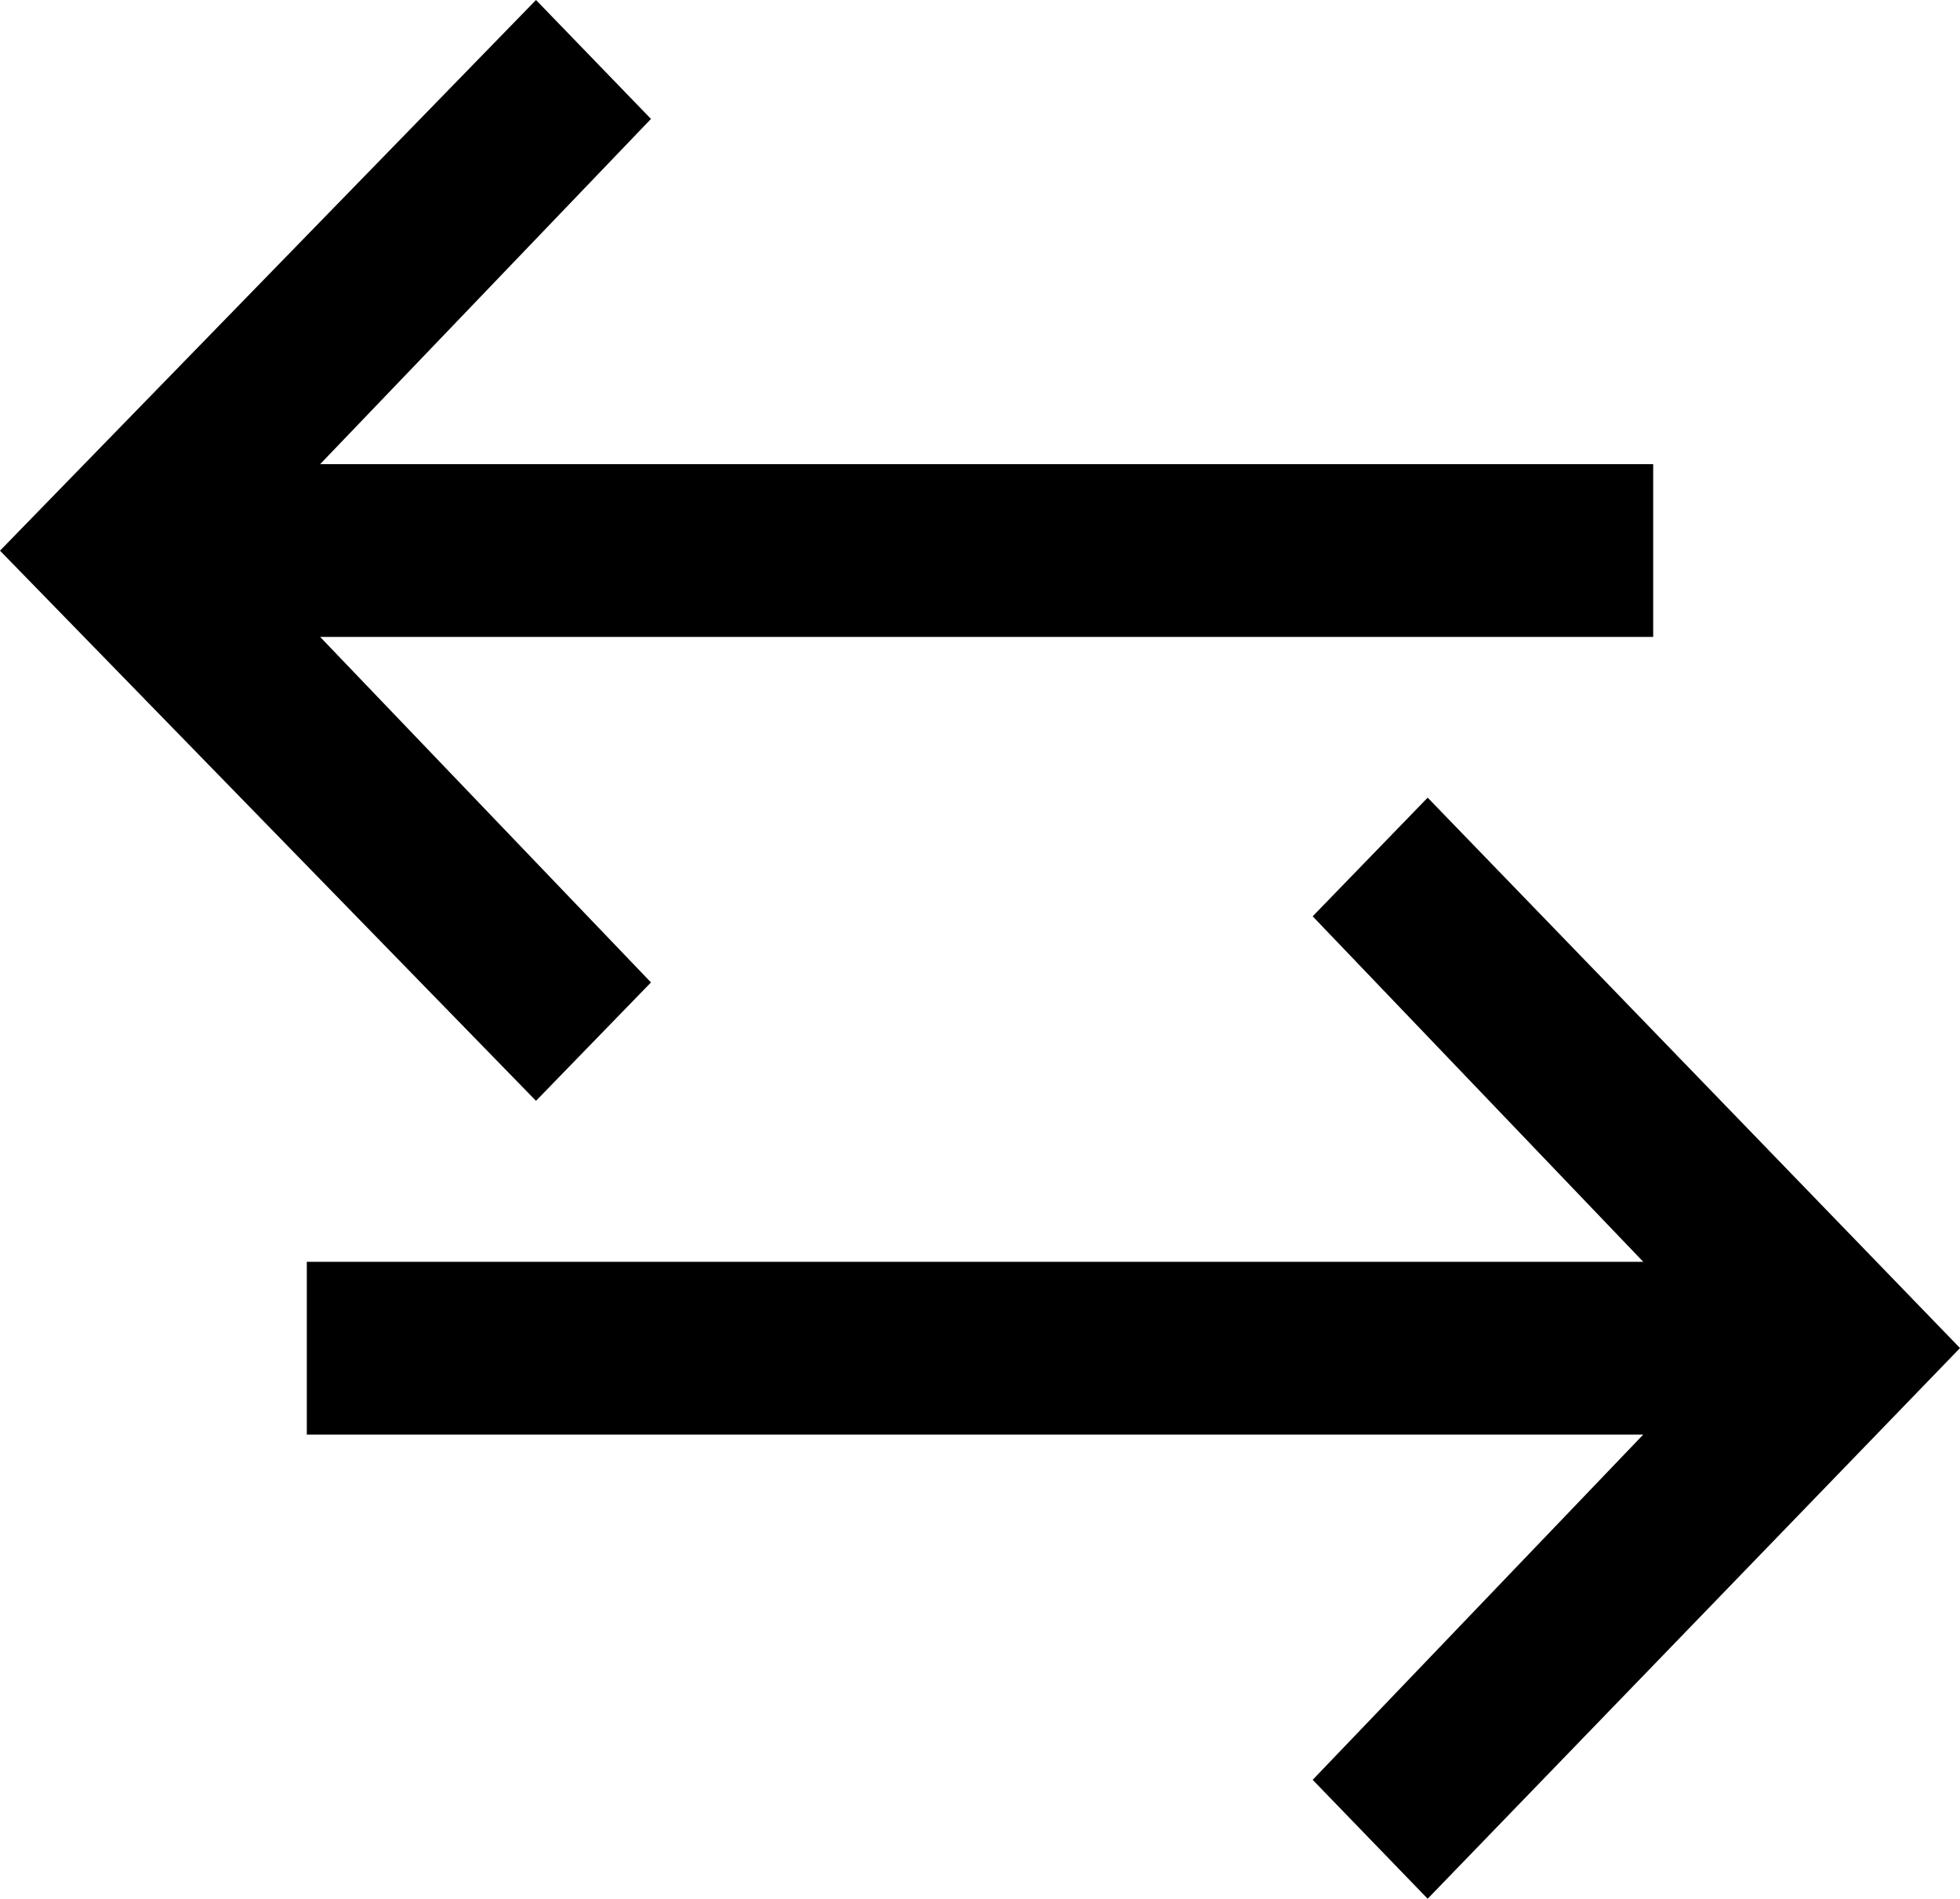
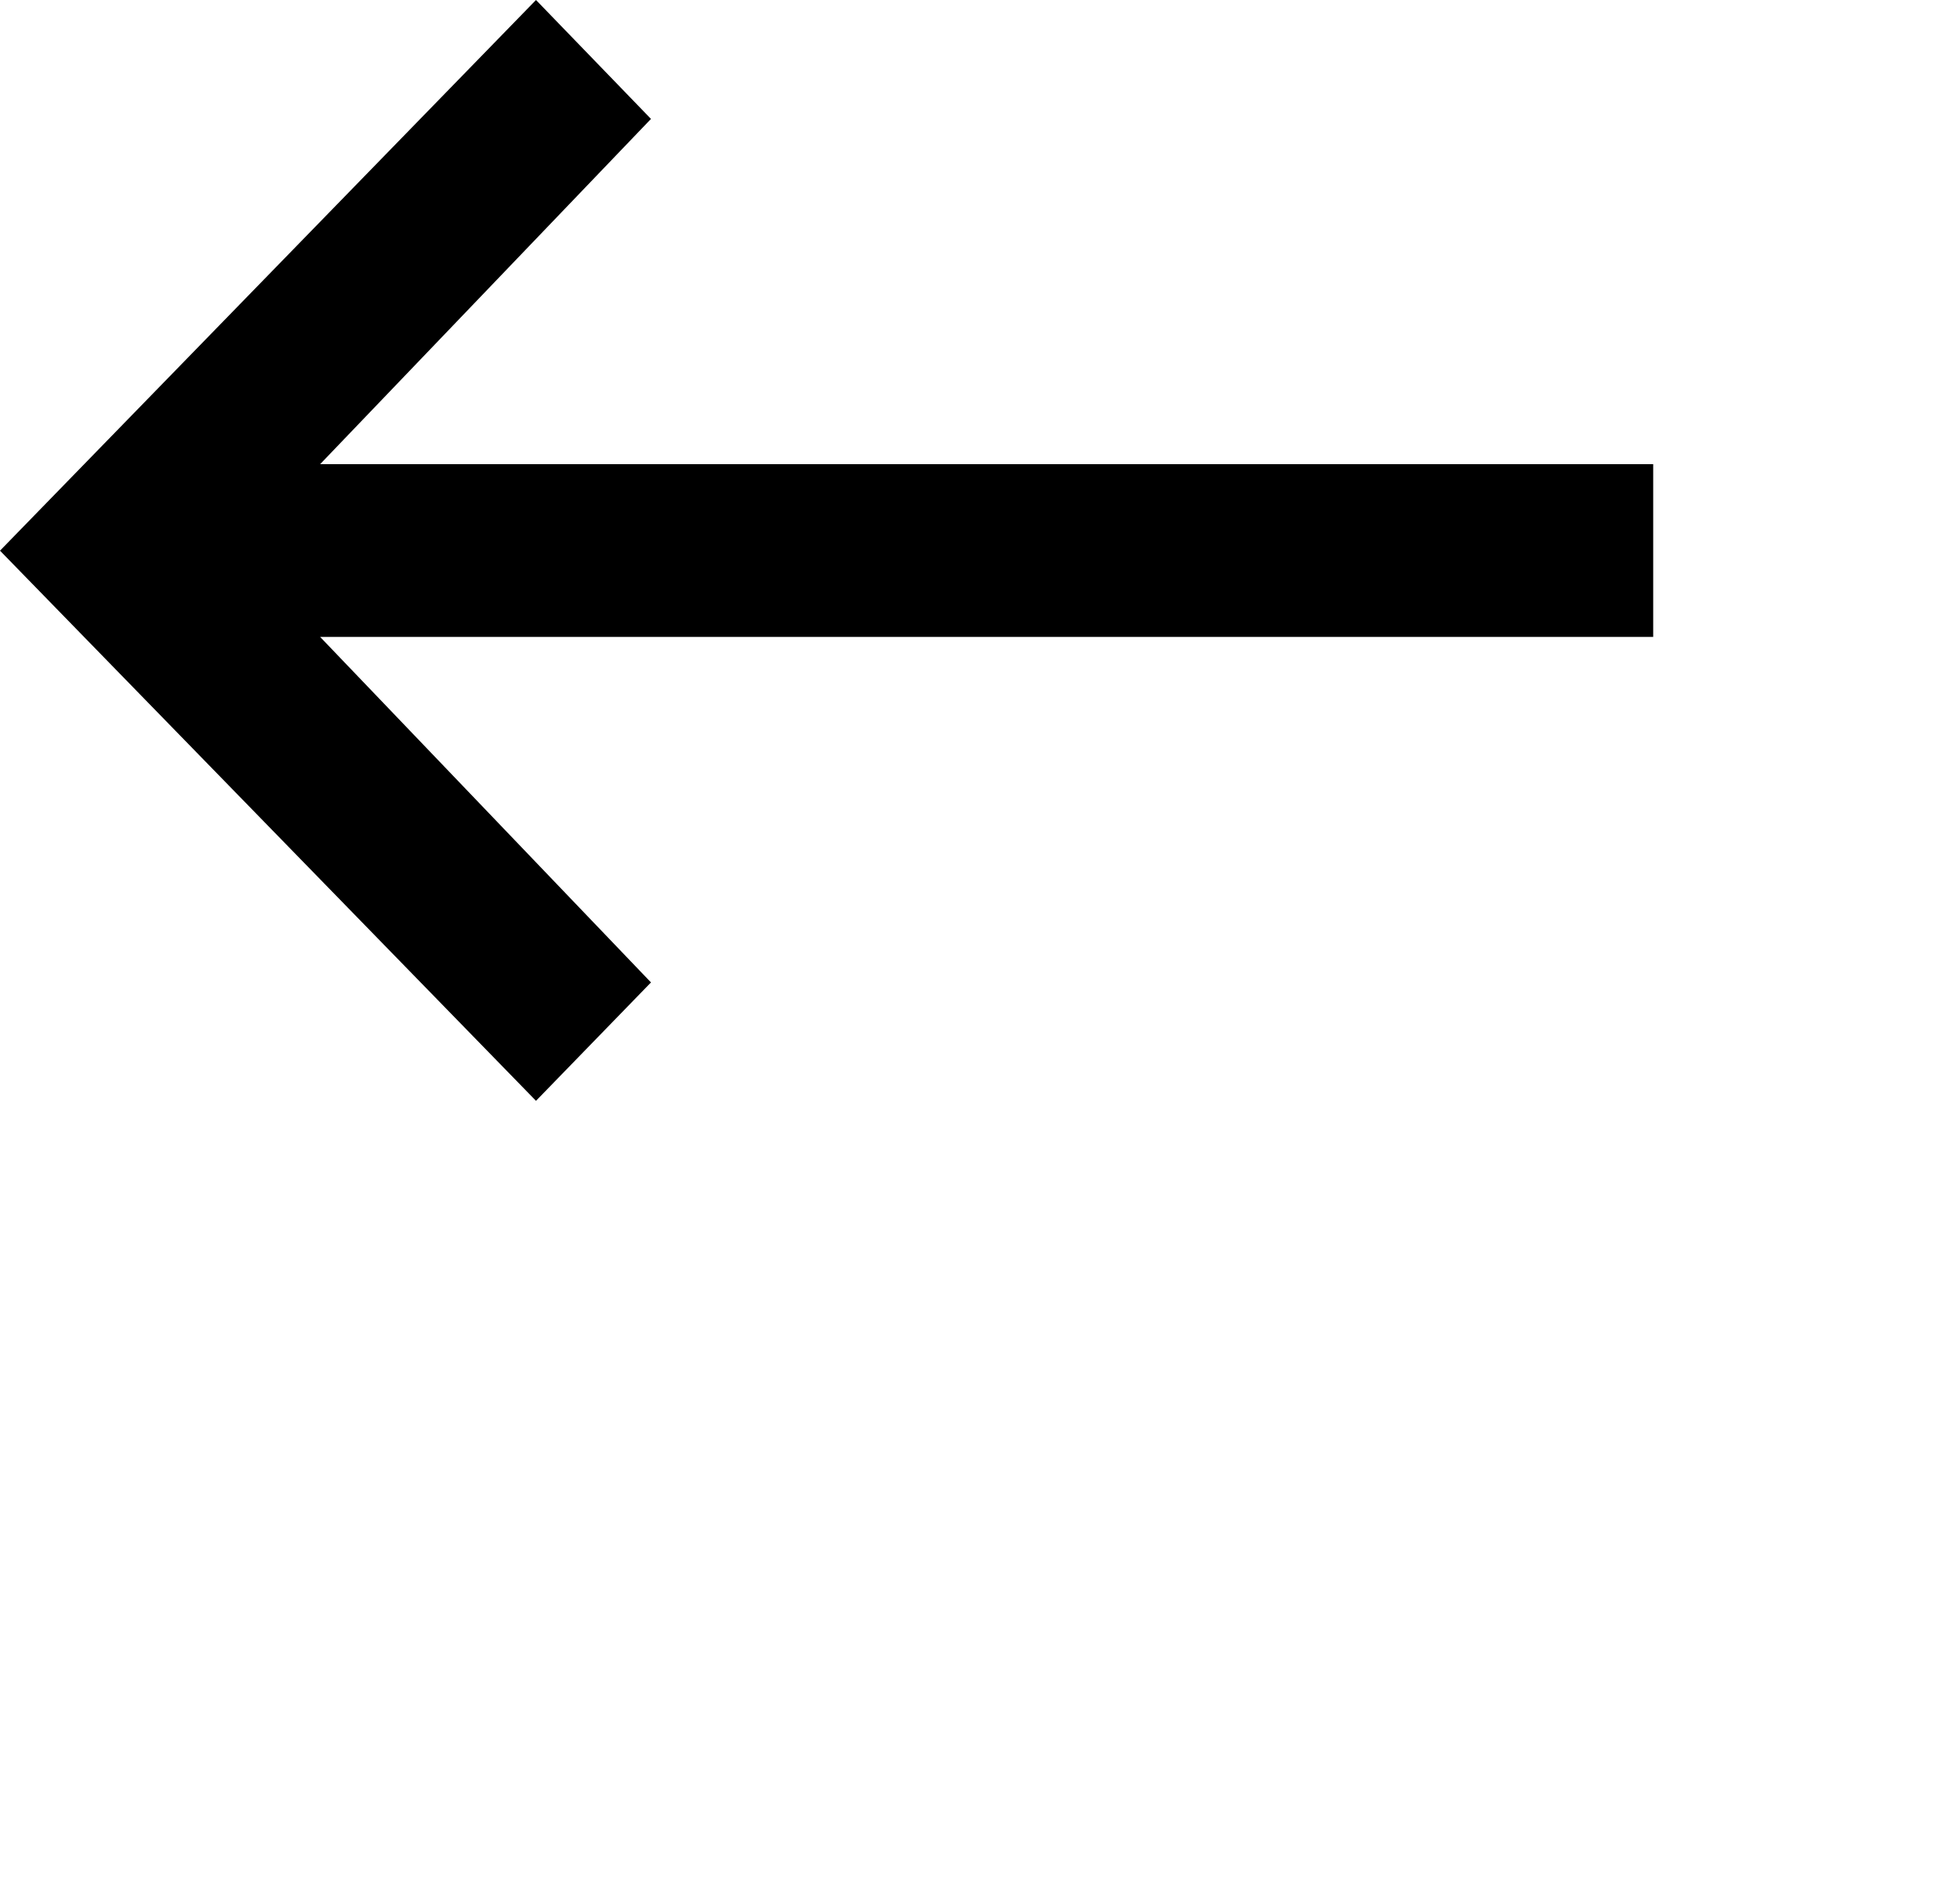
<svg xmlns="http://www.w3.org/2000/svg" width="75" height="72.65" viewBox="0 0 75 72.65">
  <polygon points="20.51 0 0 21.07 20.51 42.12 24.91 37.59 12.25 24.37 63.26 24.37 63.26 17.76 12.25 17.76 24.91 4.55 20.51 0" />
-   <polygon points="50.23 35.06 62.88 48.28 11.74 48.28 11.74 54.89 62.88 54.89 50.23 68.1 54.63 72.65 75 51.58 54.63 30.52 50.23 35.06" />
</svg>